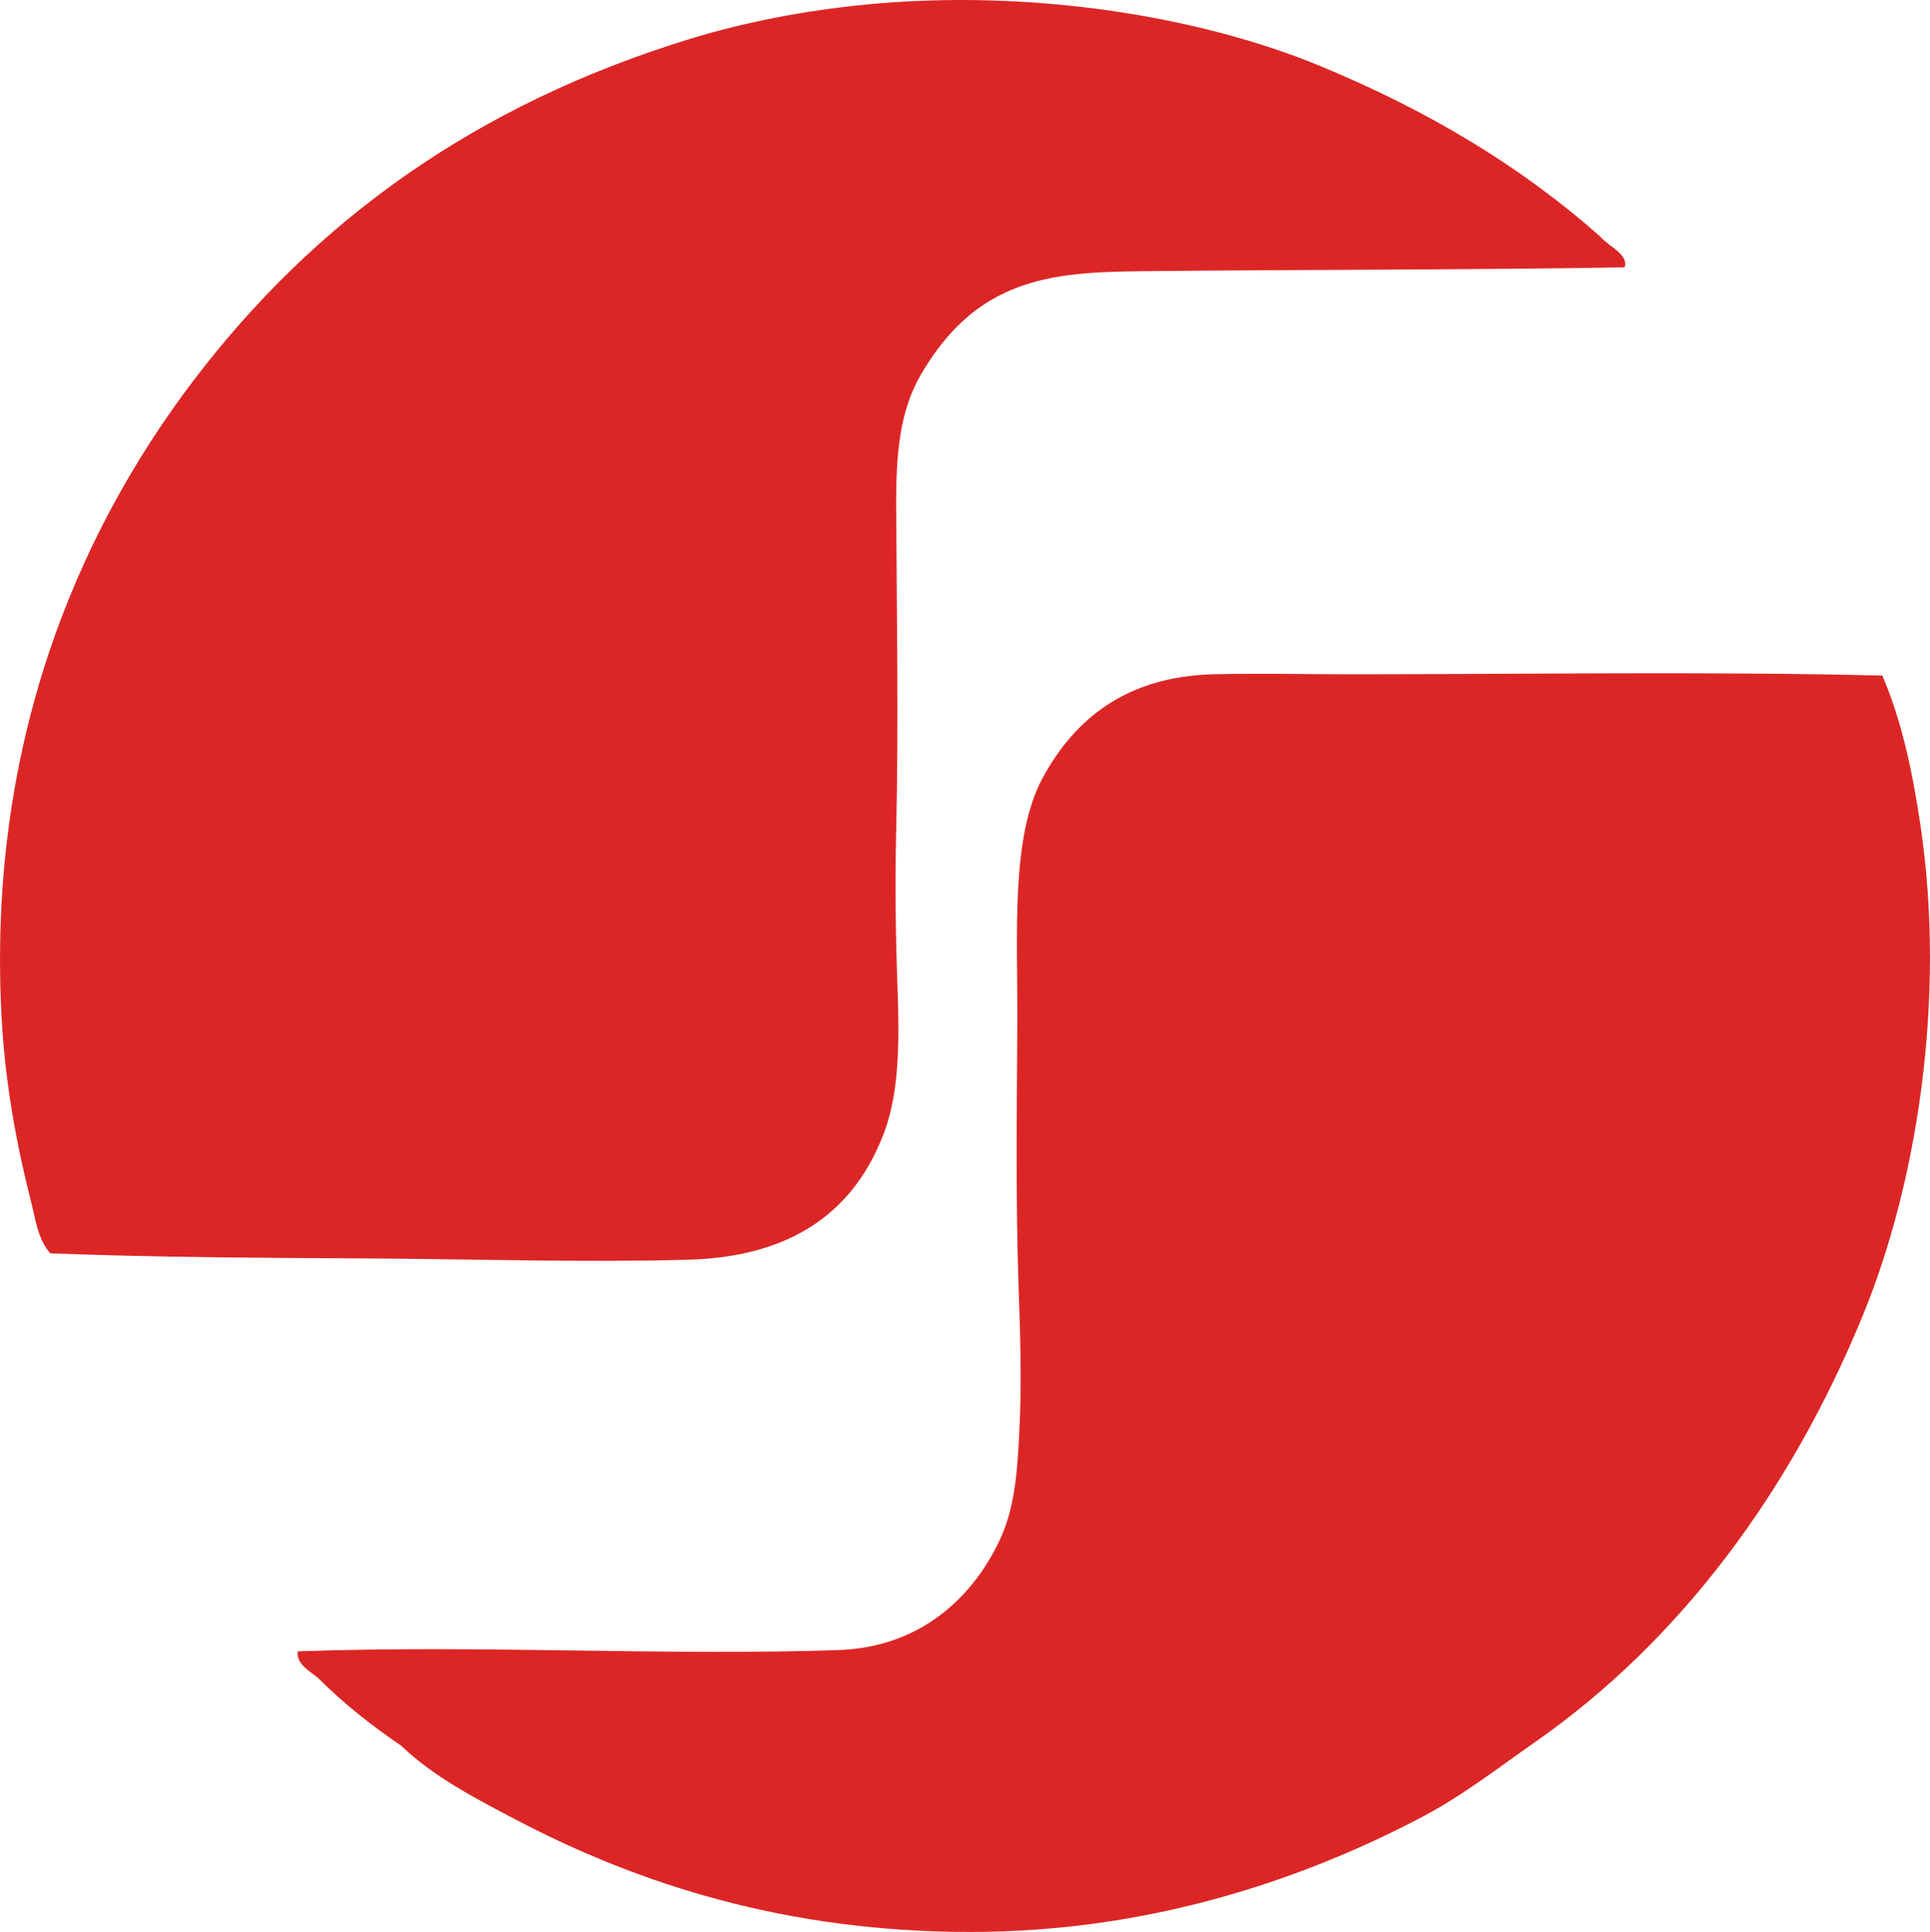
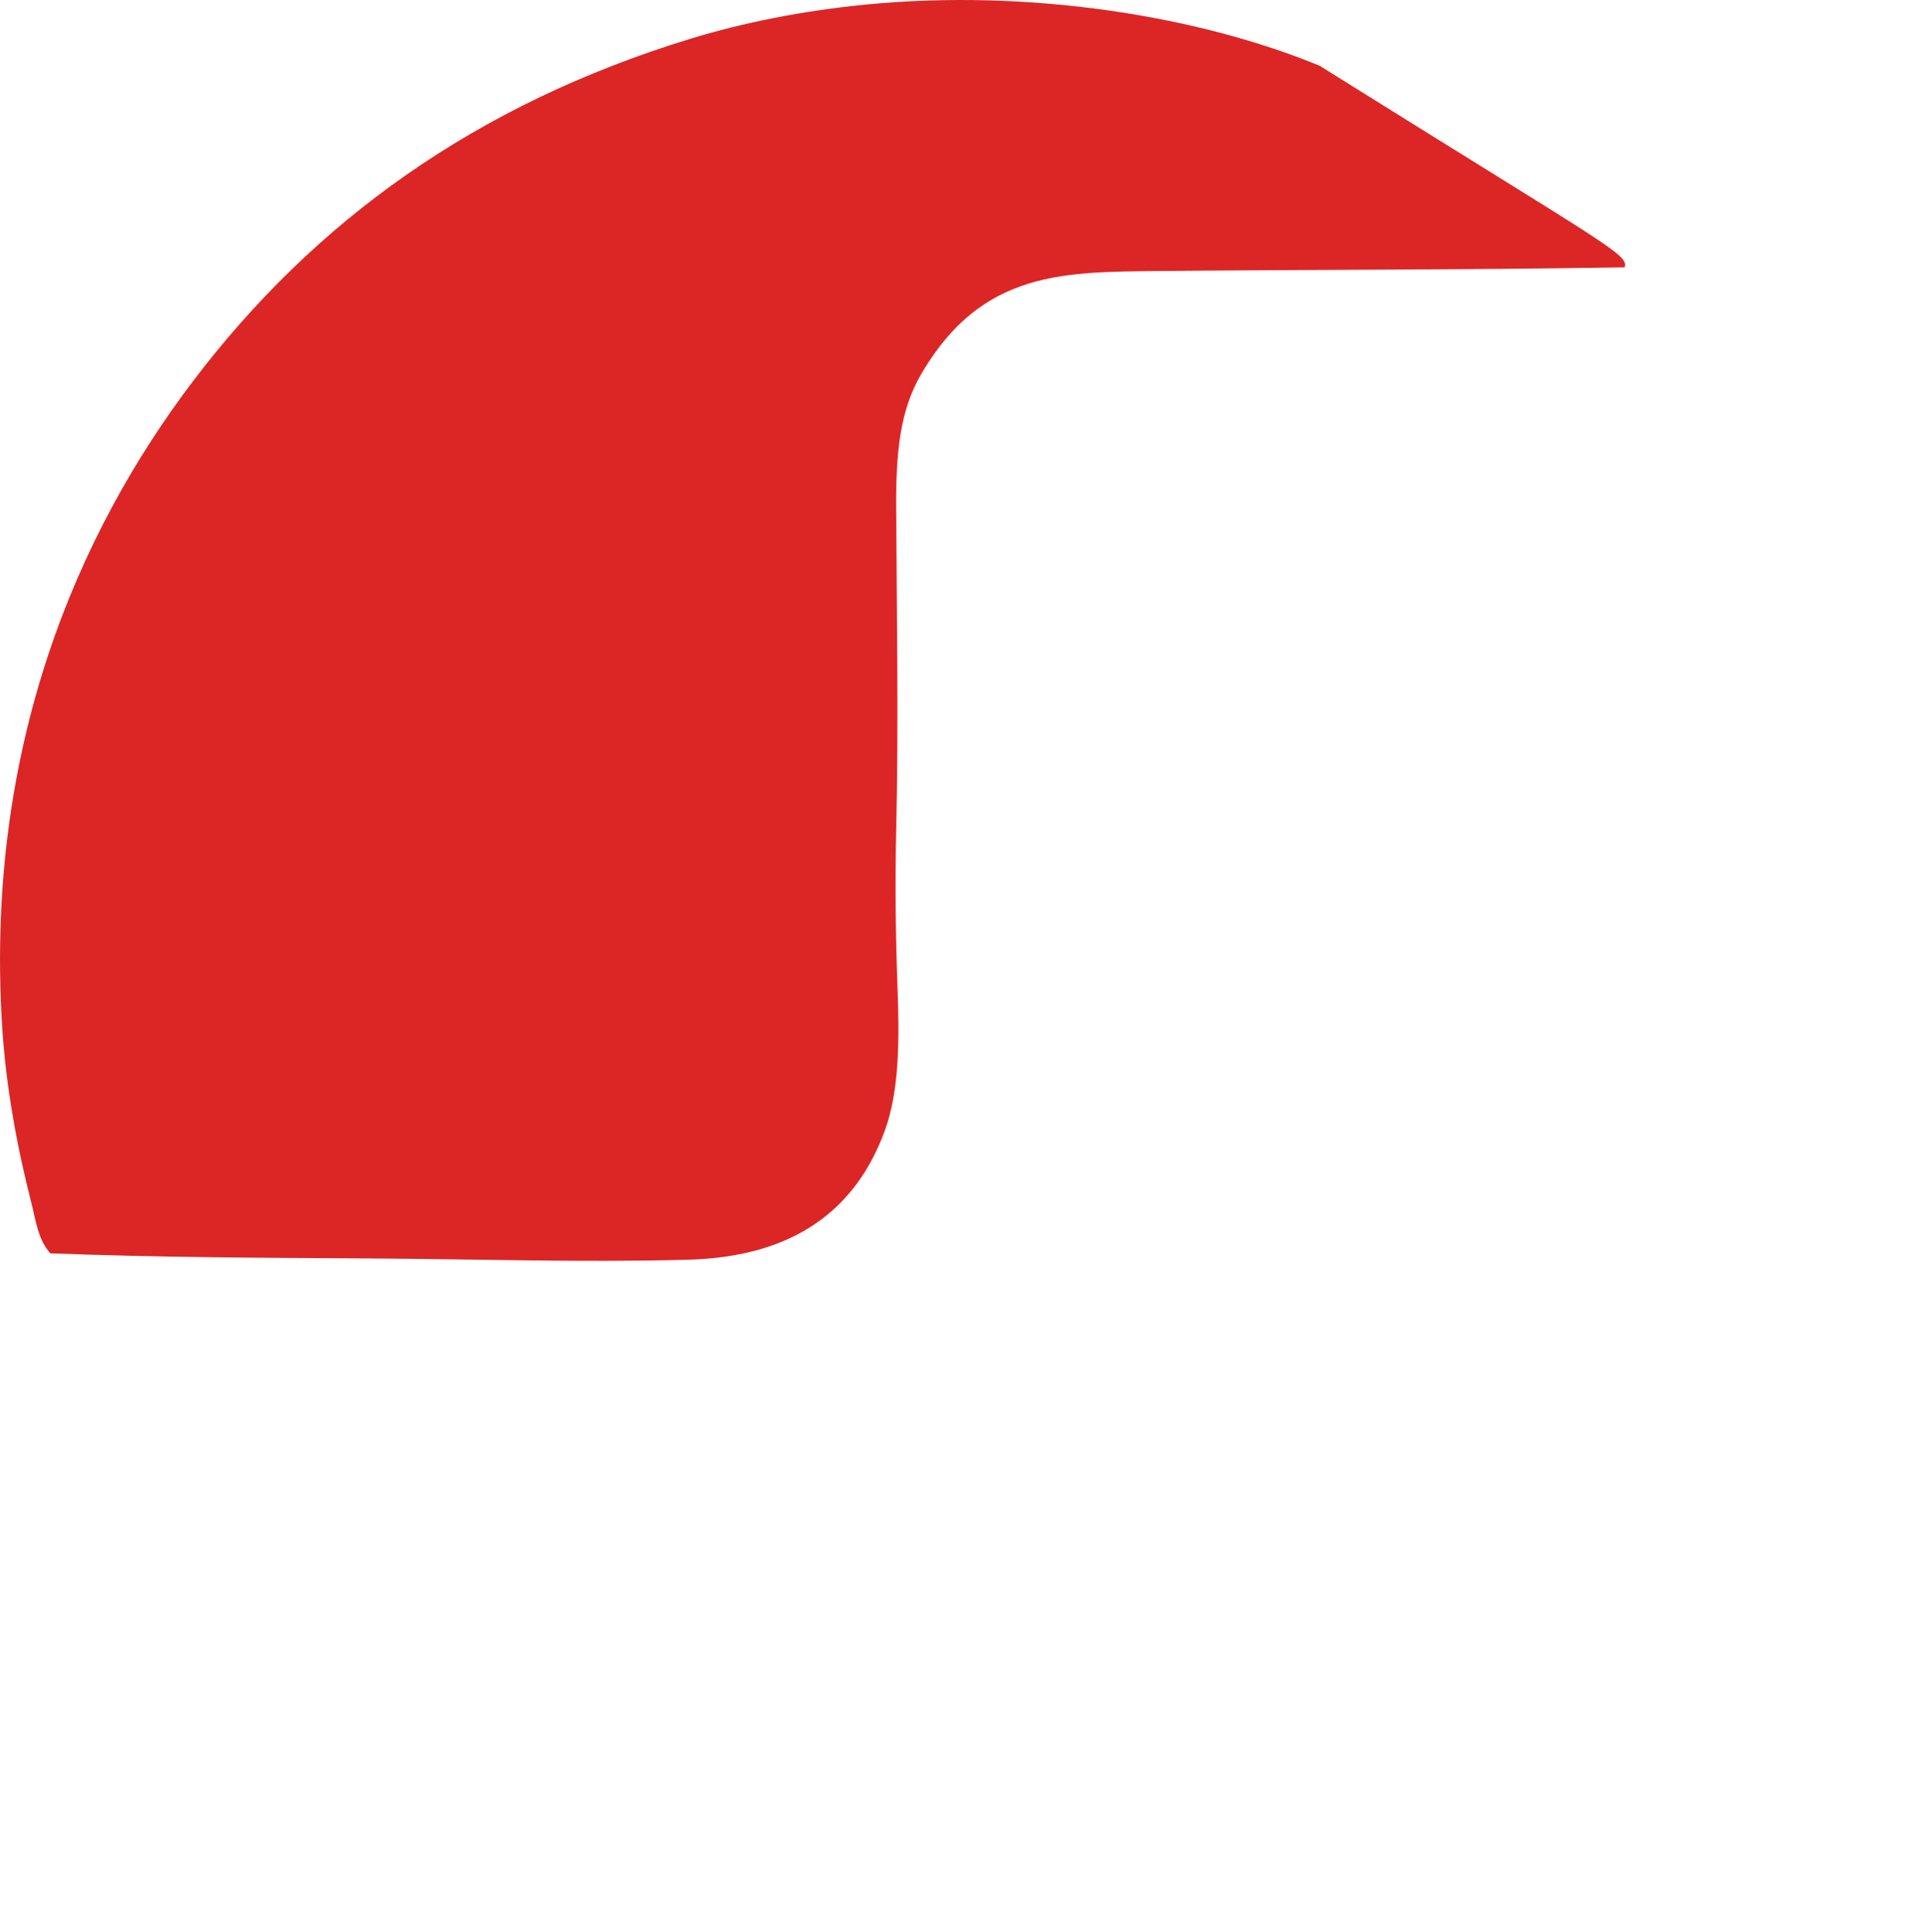
<svg xmlns="http://www.w3.org/2000/svg" version="1.1" x="0px" y="0px" viewBox="0 0 72.822 72.908" style="enable-background:new 0 0 72.822 72.908;" xml:space="preserve">
  <g id="Shinden_x5F_Kiki_x5F_Laboratory" fill="#DC2626">
-     <path d="M61.3,10.089c-5.972,0.1-12.185,0.082-18.147,0.145 c-2.001,0.021-3.706,0.093-5.247,0.818c-1.424,0.671-2.386,1.778-3.129,3.033c-0.822,1.388-0.975,2.978-0.963,5.102 c0.021,3.925,0.095,8.163,0,12.179c-0.044,1.879-0.022,3.95,0.048,5.824c0.076,2.029,0.078,3.964-0.48,5.488 c-1.083,2.949-3.392,4.751-7.413,4.861c-3.951,0.109-8.094-0.025-12.082-0.048c-3.957-0.022-7.941-0.039-11.986-0.192 c-0.468-0.51-0.552-1.257-0.723-1.926c-0.51-2-0.962-4.323-1.107-6.787c-0.61-10.391,2.836-18.436,7.22-24.213 c4.588-6.044,10.667-10.427,18.726-12.9c2.034-0.624,4.288-1.069,6.643-1.3c6.245-0.611,12.634,0.45,17.137,2.311 c4.09,1.691,7.573,3.776,10.59,6.45C60.673,9.288,61.464,9.599,61.3,10.089z" fill="#DC2626" />
-     <path d="M71.023,25.494c0.74,1.72,1.146,3.665,1.443,5.68 c0.971,6.558-0.148,13.507-2.166,18.436c-2.73,6.674-6.91,12.313-12.371,16.126c-1.387,0.968-2.747,2.032-4.284,2.84 c-4.491,2.358-10.262,4.333-17.04,4.332c-6.92-0.001-12.487-1.796-17.137-4.236c-1.534-0.805-3.107-1.619-4.332-2.792 c-1.126-0.767-2.184-1.604-3.129-2.551c-0.306-0.259-0.843-0.531-0.771-1.011c7.071-0.25,13.854,0.178,20.41-0.049 c3.093-0.106,5.095-2.003,6.113-4.235c0.567-1.244,0.648-2.708,0.722-4.477c0.069-1.634,0.006-3.461-0.048-5.007 c-0.112-3.255-0.066-6.509-0.048-9.916c0.018-3.367-0.259-7.045,0.963-9.29c1.196-2.201,3.149-3.82,6.45-3.898 c1.685-0.041,3.411,0,5.198,0C57.618,25.446,64.246,25.333,71.023,25.494z" fill="#DC2626" />
+     <path d="M61.3,10.089c-5.972,0.1-12.185,0.082-18.147,0.145 c-2.001,0.021-3.706,0.093-5.247,0.818c-1.424,0.671-2.386,1.778-3.129,3.033c-0.822,1.388-0.975,2.978-0.963,5.102 c0.021,3.925,0.095,8.163,0,12.179c-0.044,1.879-0.022,3.95,0.048,5.824c0.076,2.029,0.078,3.964-0.48,5.488 c-1.083,2.949-3.392,4.751-7.413,4.861c-3.951,0.109-8.094-0.025-12.082-0.048c-3.957-0.022-7.941-0.039-11.986-0.192 c-0.468-0.51-0.552-1.257-0.723-1.926c-0.51-2-0.962-4.323-1.107-6.787c-0.61-10.391,2.836-18.436,7.22-24.213 c4.588-6.044,10.667-10.427,18.726-12.9c2.034-0.624,4.288-1.069,6.643-1.3c6.245-0.611,12.634,0.45,17.137,2.311 C60.673,9.288,61.464,9.599,61.3,10.089z" fill="#DC2626" />
  </g>
  <g id="Layer_1" fill="#DC2626"> </g>
</svg>